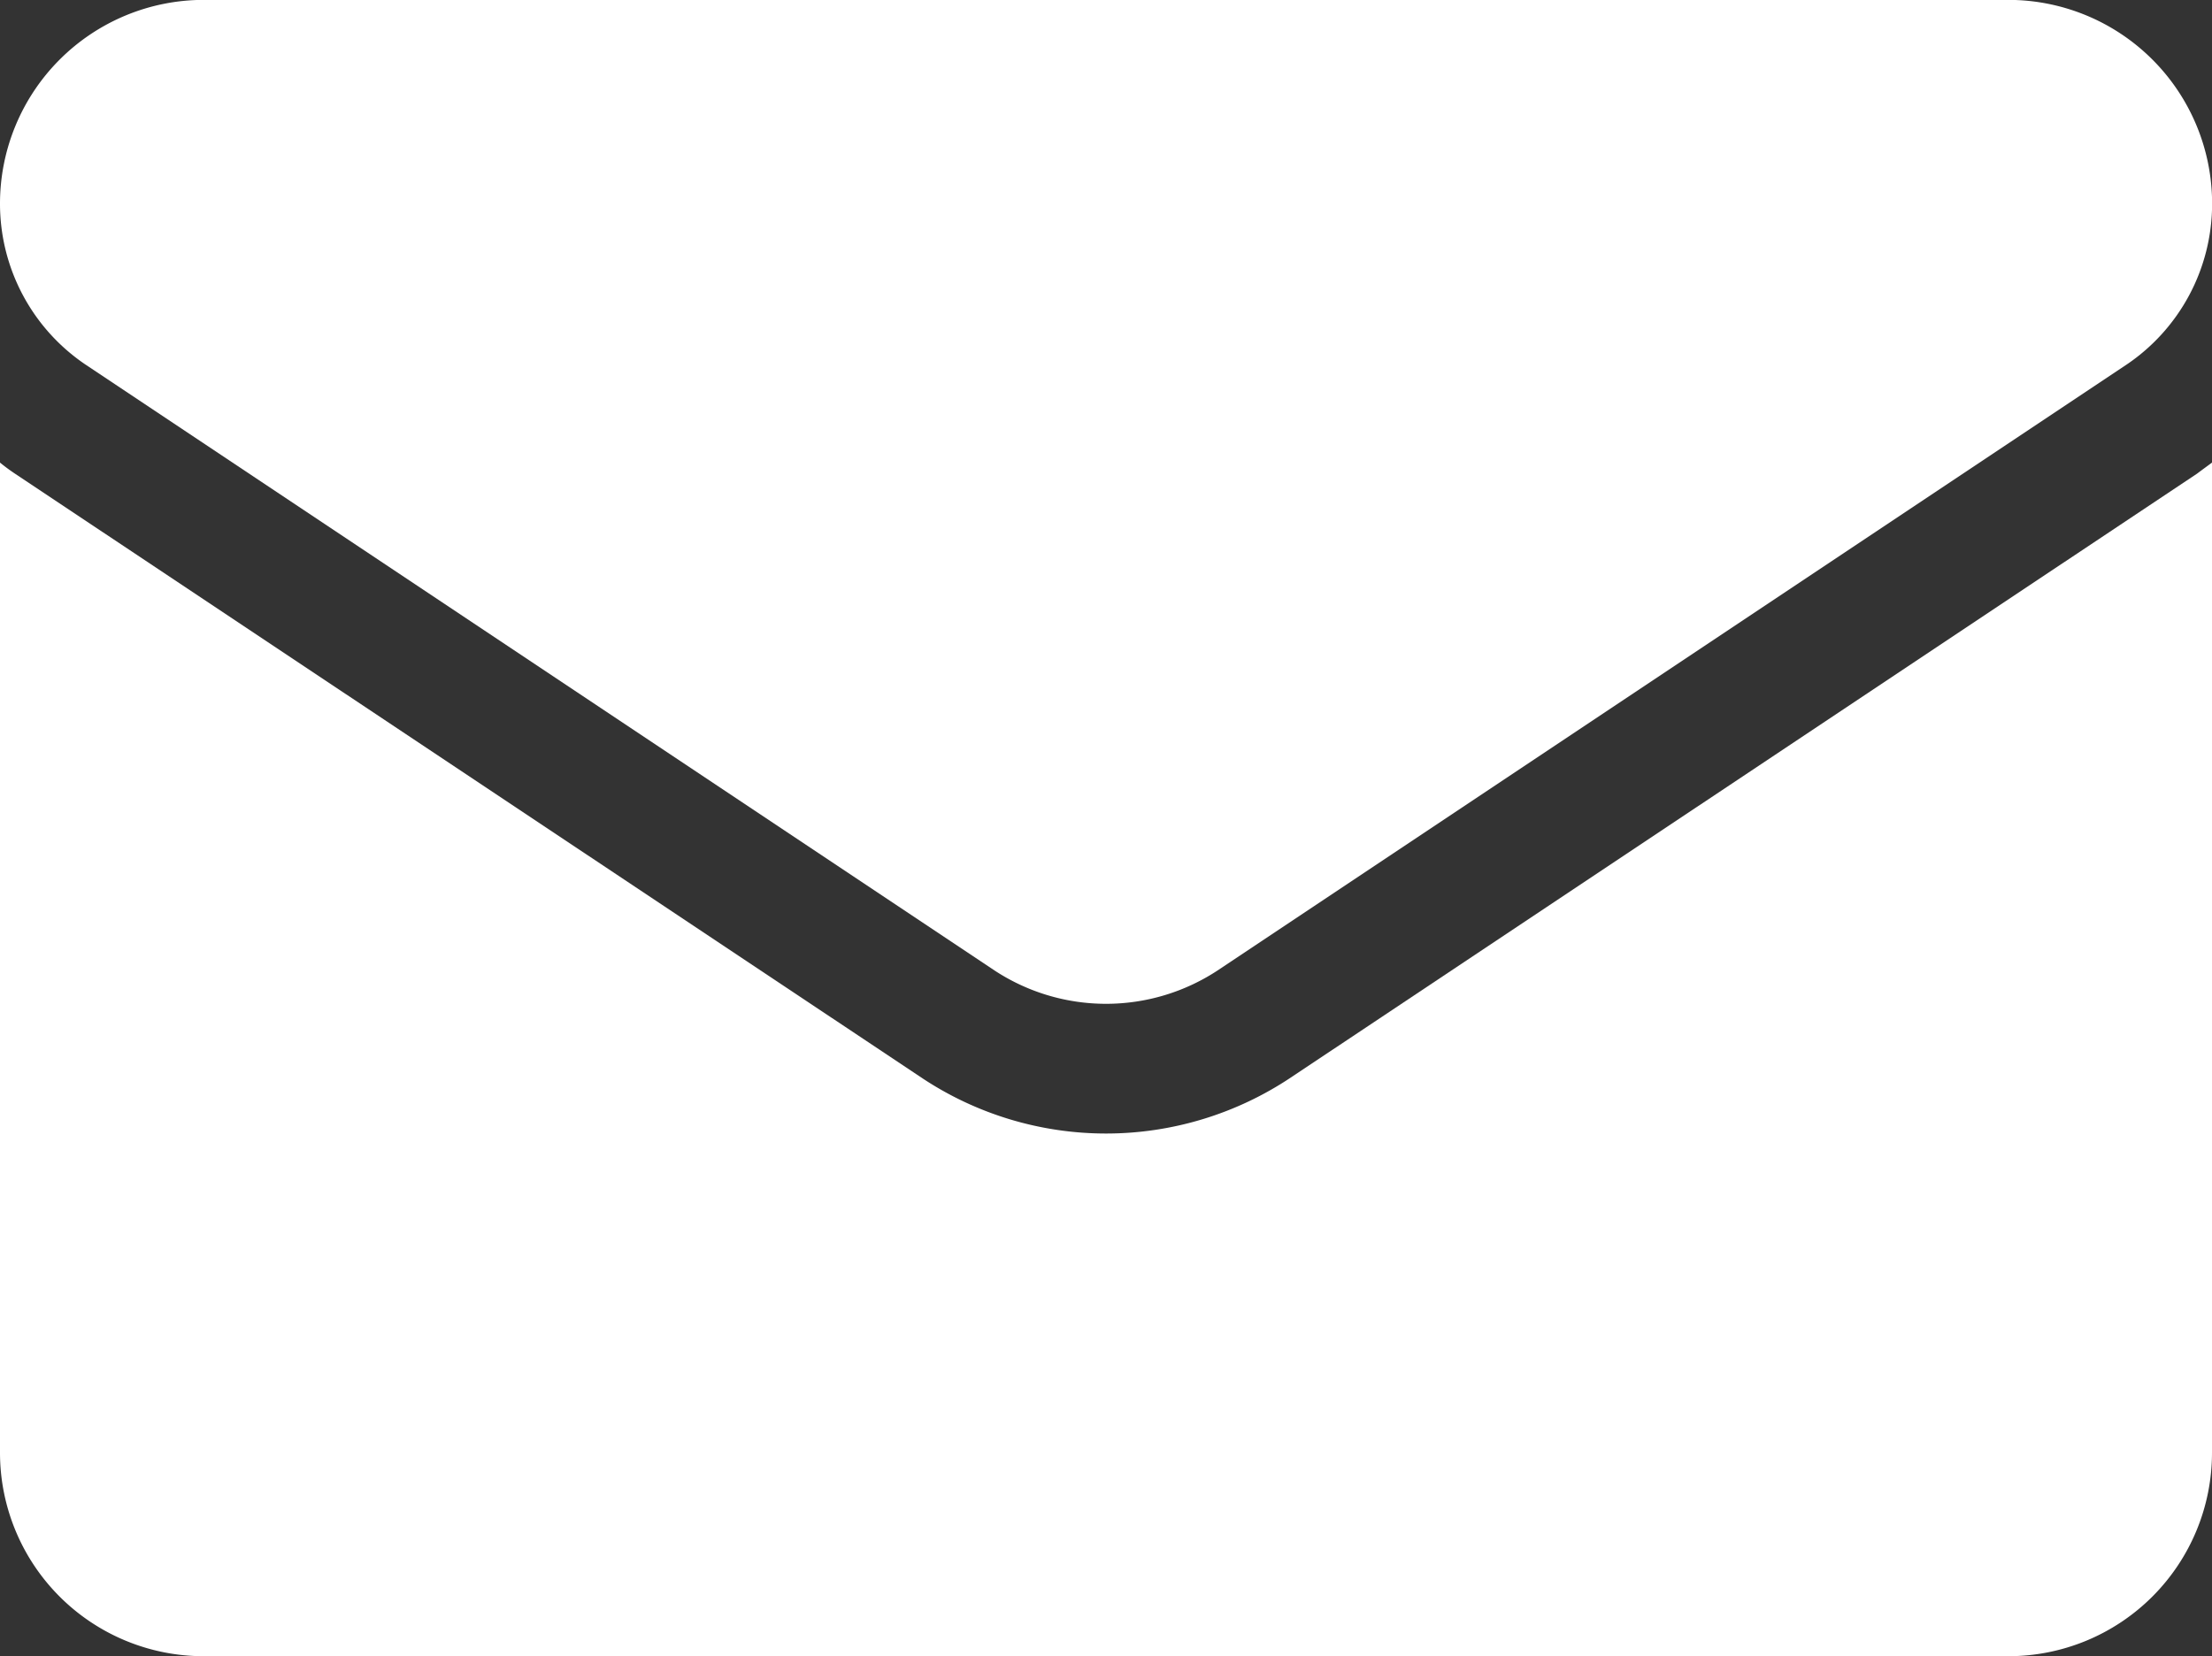
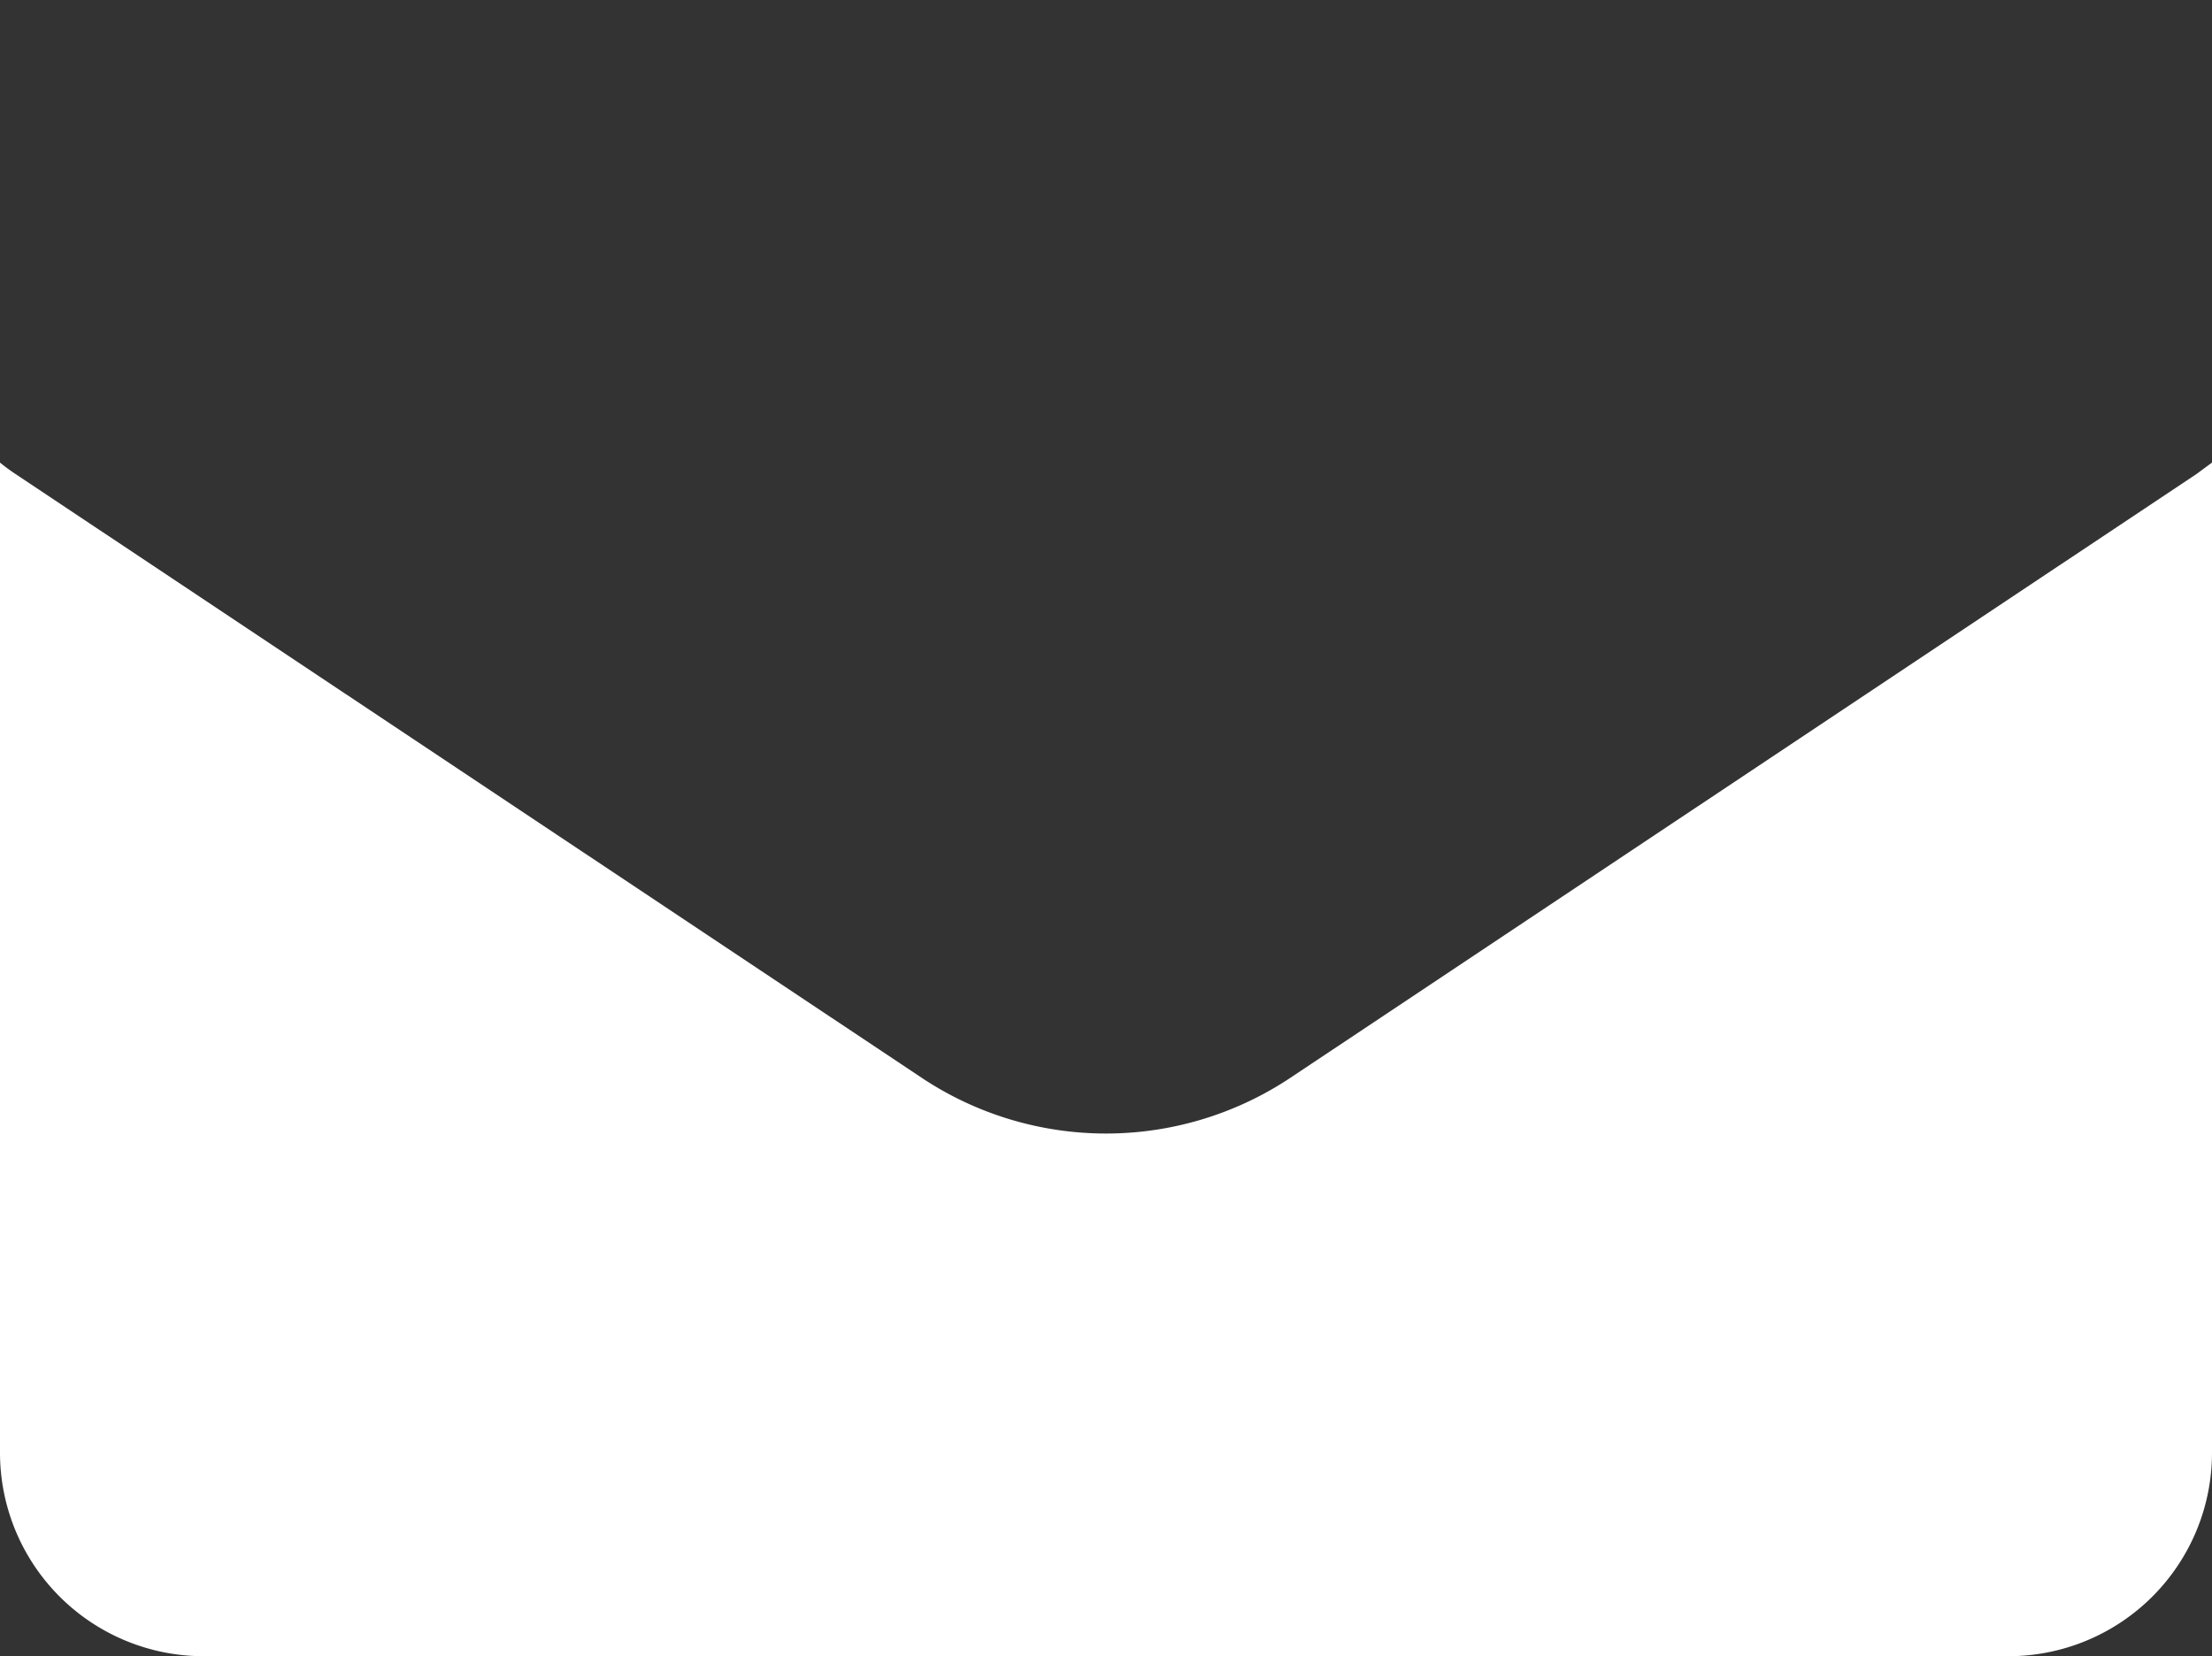
<svg xmlns="http://www.w3.org/2000/svg" width="20.242" height="15.161" viewBox="0 0 20.242 15.161">
  <rect x="0" y="0" width="20.242" height="15.161" fill="#333333" stroke="none" />
  <g id="email" transform="translate(0 0)">
    <path id="Path_2038" data-name="Path 2038" d="M11.813,177.028a3.045,3.045,0,0,1-3.383,0L.135,171.5q-.069-.046-.135-.1v9.062a1.863,1.863,0,0,0,1.863,1.863H18.379a1.863,1.863,0,0,0,1.863-1.863V171.4c-.044.033-.089.065-.135.1Z" transform="translate(0 -167.166)" fill="#fff" />
-     <path id="Path_2039" data-name="Path 2039" d="M.793,67.61l8.295,5.53a1.859,1.859,0,0,0,2.067,0l8.295-5.53a1.776,1.776,0,0,0,.793-1.482,1.865,1.865,0,0,0-1.863-1.863H1.863A1.865,1.865,0,0,0,0,66.13,1.776,1.776,0,0,0,.793,67.61Z" transform="translate(0 -64.266)" fill="#fff" />
  </g>
</svg>